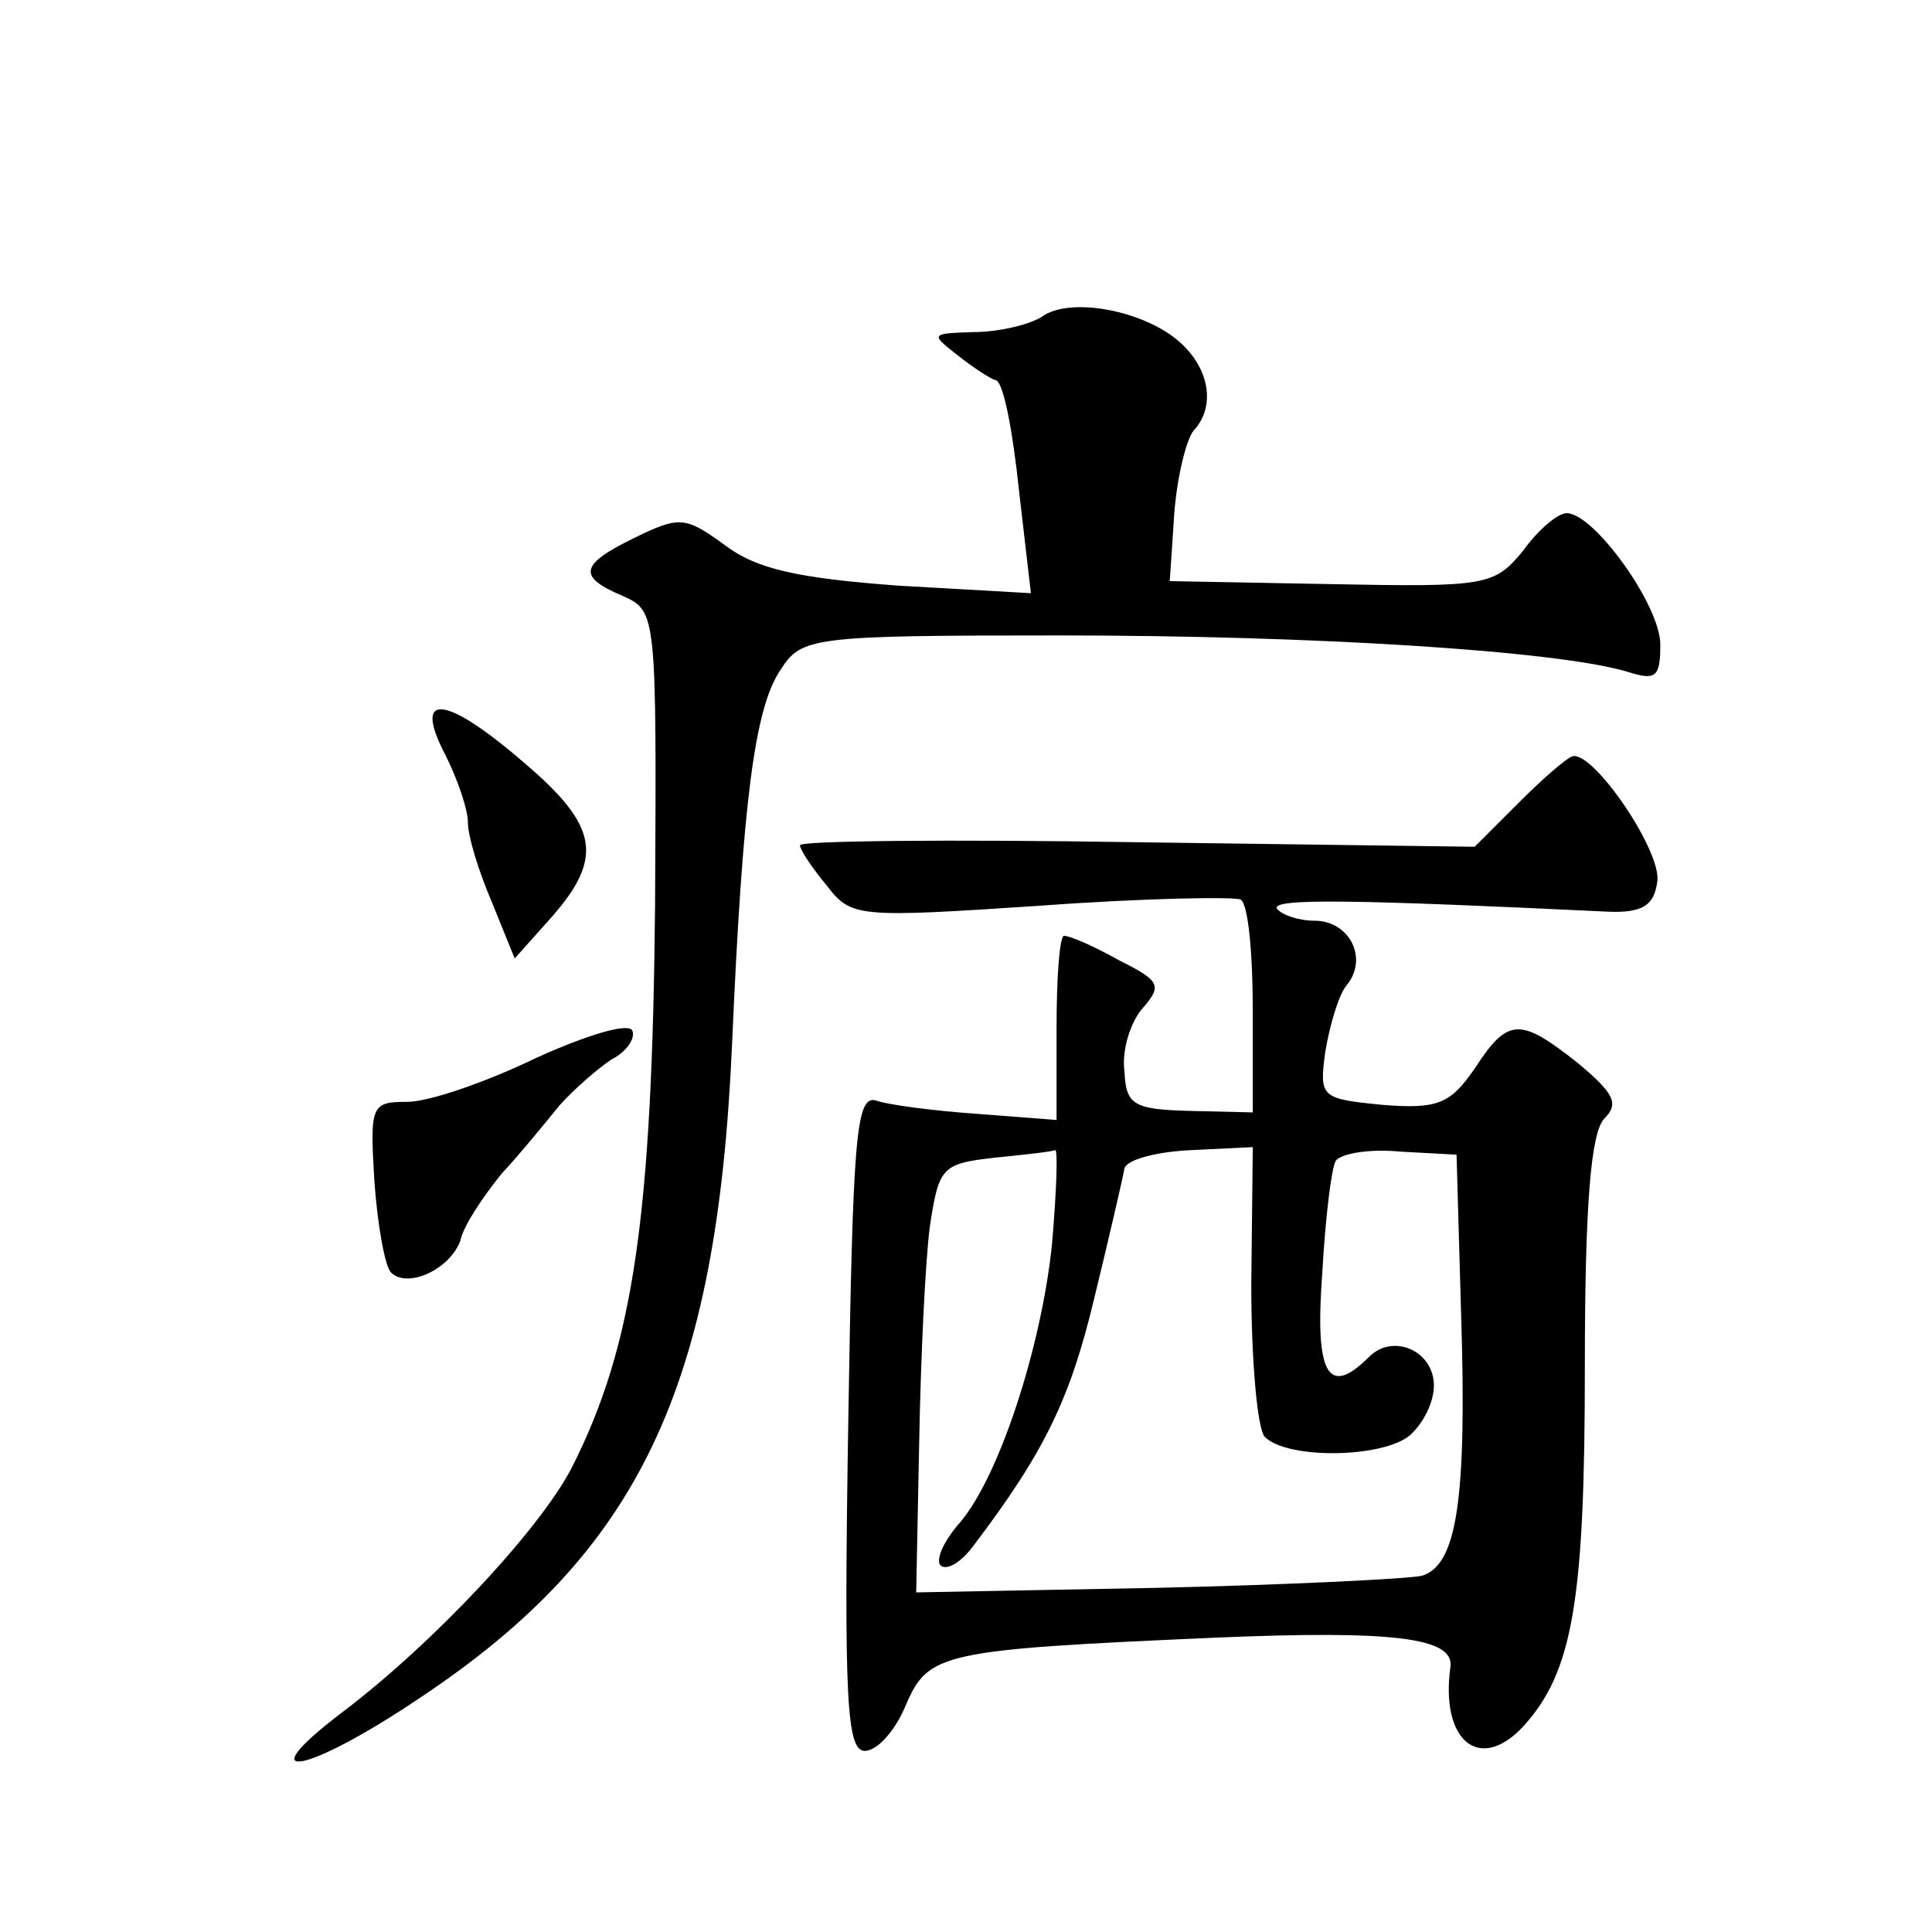
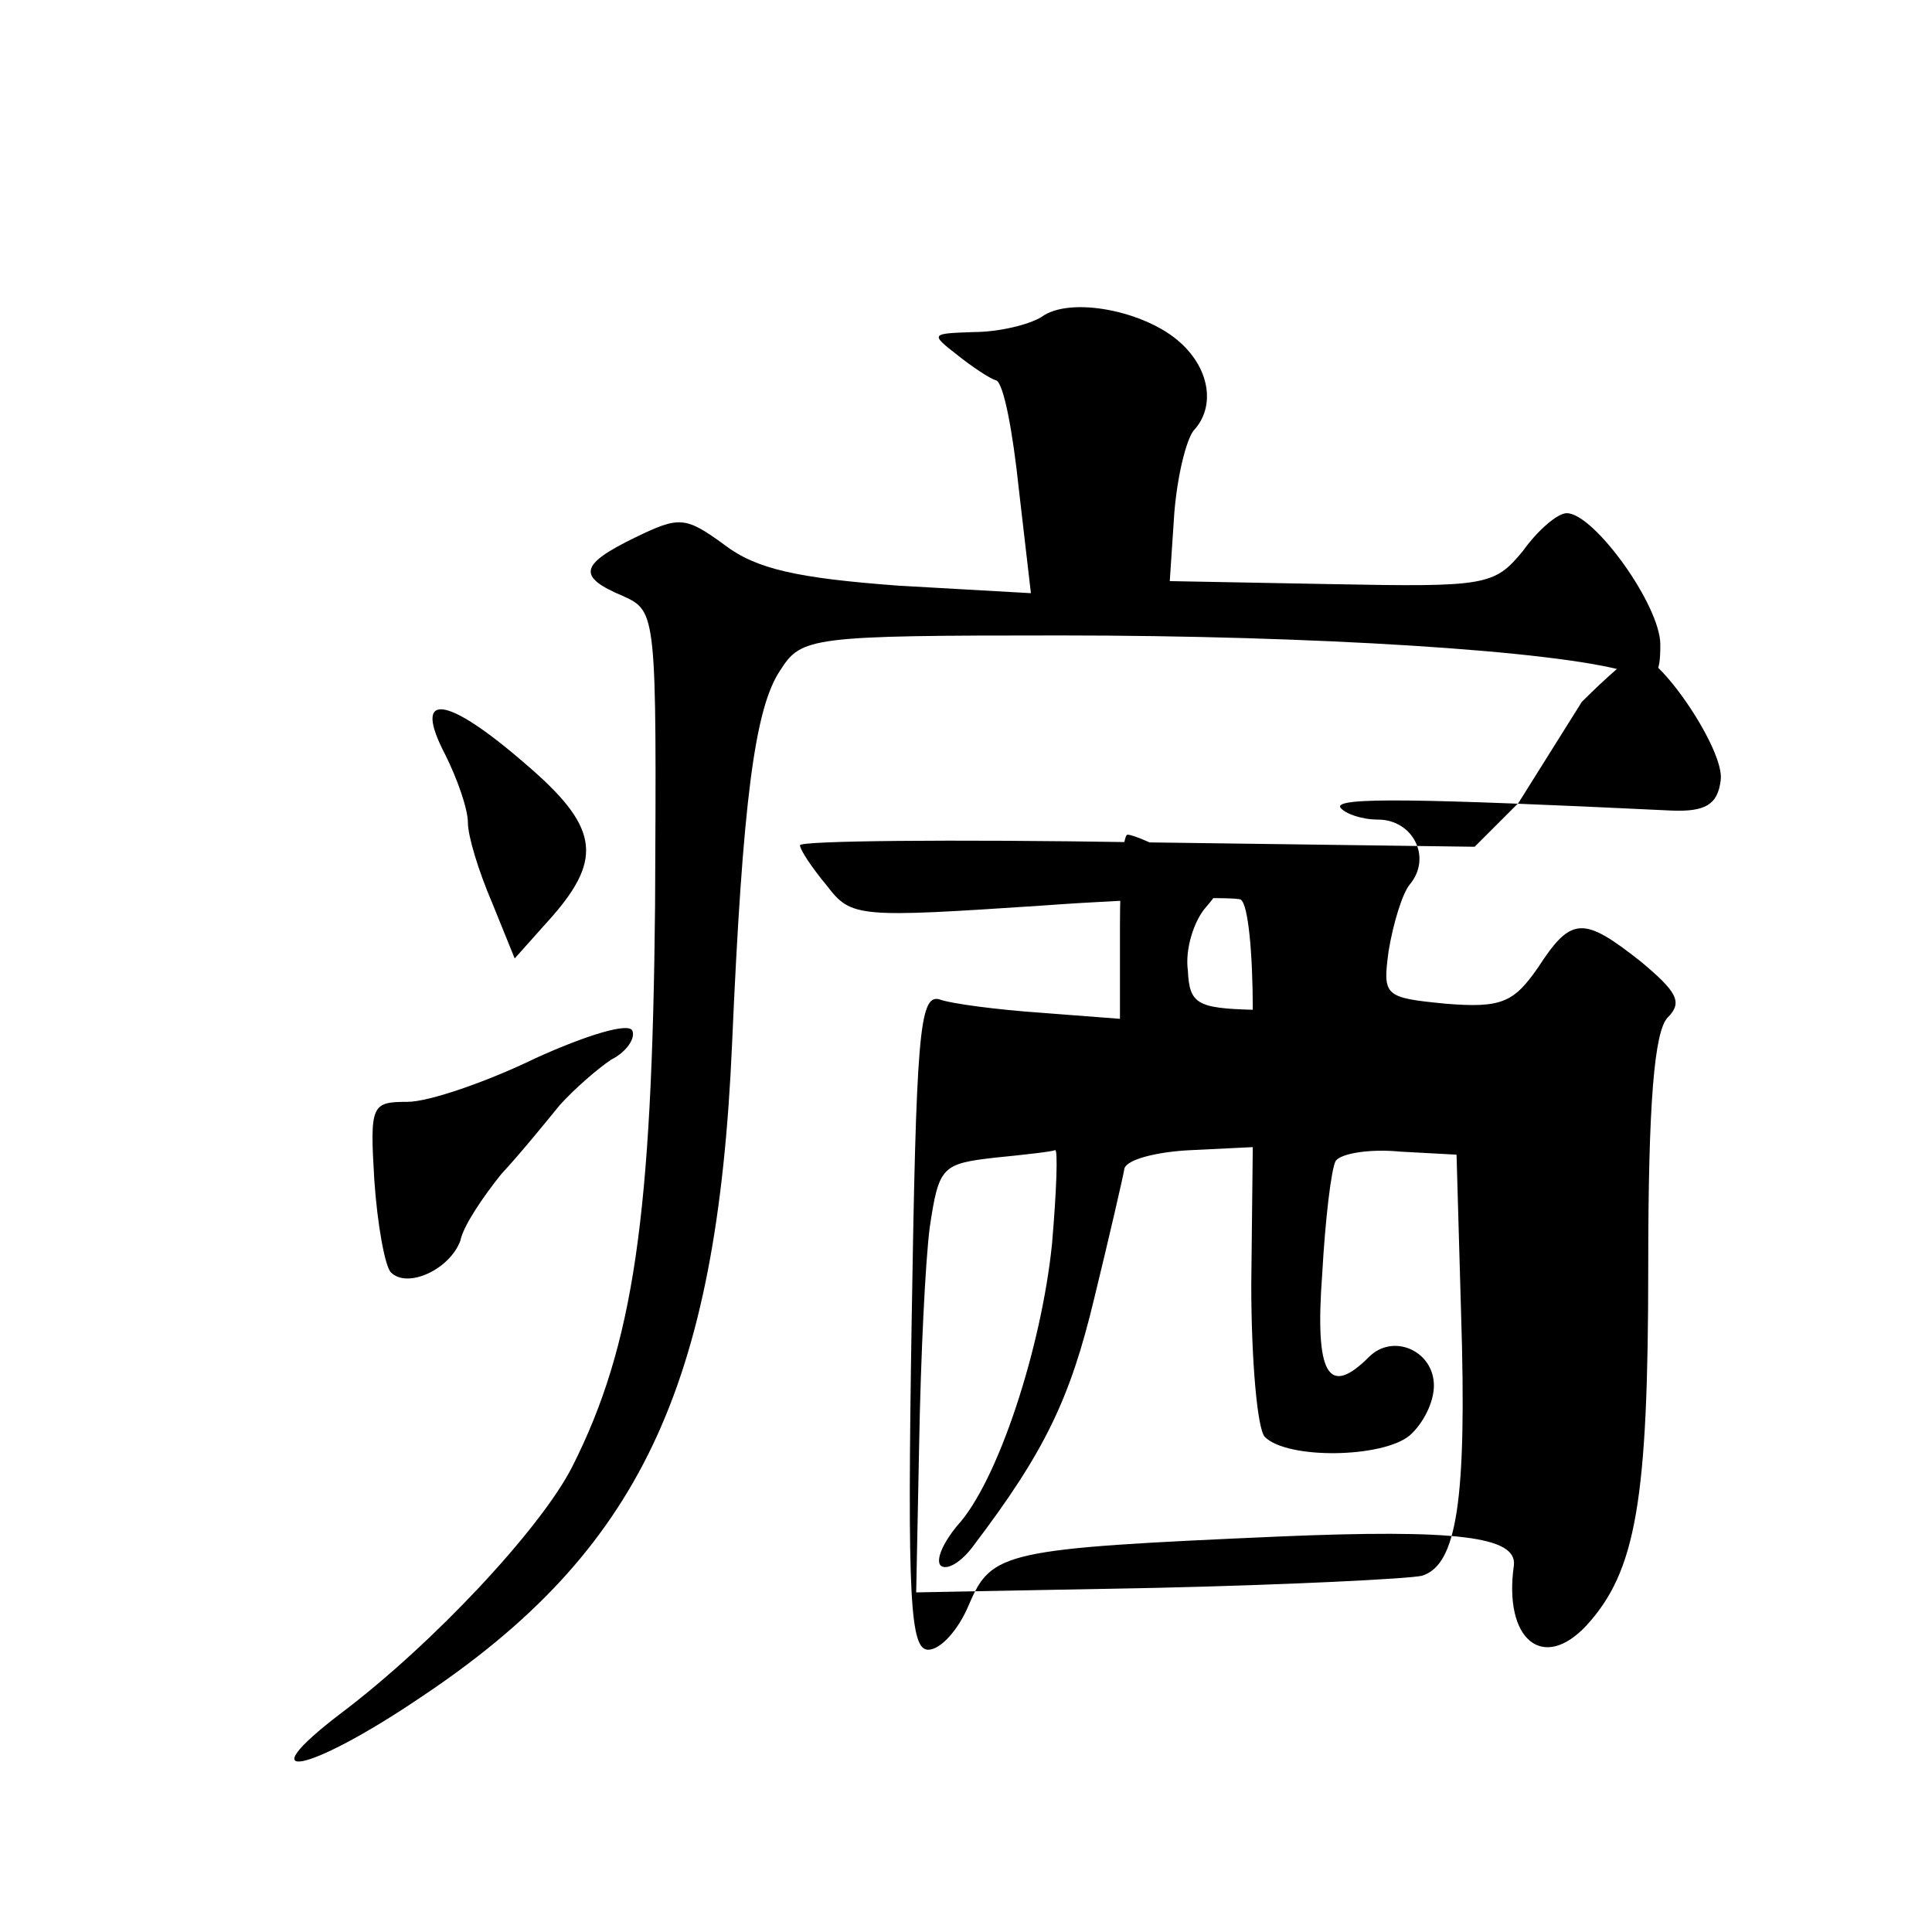
<svg xmlns="http://www.w3.org/2000/svg" version="1.0" width="128pt" height="128pt" viewBox="0 0 128 128" preserveAspectRatio="xMidYMid meet">
  <g transform="translate(0,128) scale(0.1,-0.1)" fill="#0" stroke="none">
-     <path d="M690 1070 c-8 -5 -28 -10 -45 -10 -28 -1 -29 -1 -11 -15 10 -8 22 -16 26 -17 5 -2 11 -34 15 -72 l8 -69 -88 5 c-67 5 -94 11 -115 27 -26 19 -30 19 -59 5 -37 -18 -39 -26 -8 -39 22 -10 22 -12 21 -205 -2 -205 -14 -291 -55 -372 -21 -41 -92 -117 -153 -163 -63 -48 -22 -40 52 10 146 97 197 206 207 433 7 161 15 223 32 248 14 22 20 23 186 23 166 0 328 -10 375 -24 19 -6 22 -4 22 18 0 26 -44 87 -62 87 -6 0 -19 -11 -29 -25 -19 -23 -24 -24 -127 -22 l-107 2 3 45 c2 25 8 49 13 55 14 15 11 40 -9 58 -23 21 -73 31 -92 17z M295 780 c8 -16 15 -36 15 -45 0 -9 7 -32 16 -53 l15 -37 25 28 c34 39 30 60 -18 101 -53 46 -75 48 -53 6z M1006 748 l-29 -29 -224 3 c-123 2 -223 1 -223 -2 0 -3 8 -15 18 -27 16 -21 21 -21 142 -13 68 5 128 6 132 4 5 -3 8 -36 8 -73 l0 -68 -42 1 c-37 1 -42 4 -43 26 -2 14 4 33 12 42 13 15 12 18 -16 32 -16 9 -32 16 -36 16 -3 0 -5 -27 -5 -61 l0 -61 -52 4 c-29 2 -60 6 -68 9 -13 3 -15 -26 -18 -213 -3 -185 -1 -218 11 -218 8 0 20 13 27 30 15 35 23 37 205 45 118 5 158 0 156 -19 -7 -49 19 -71 48 -40 33 36 41 83 41 238 0 108 4 156 13 165 10 10 6 17 -18 37 -38 30 -46 30 -68 -4 -16 -23 -24 -27 -61 -24 -41 4 -42 5 -38 35 3 18 9 38 14 44 15 18 2 43 -21 43 -11 0 -22 4 -25 8 -4 7 52 6 219 -2 23 -1 31 4 33 20 3 20 -42 86 -56 83 -4 -1 -20 -15 -36 -31z m-309 -292 c-7 -69 -36 -158 -63 -187 -9 -11 -14 -22 -11 -26 4 -4 14 2 22 13 47 62 64 97 80 164 10 41 19 80 20 86 2 6 22 11 44 12 l41 2 -1 -91 c0 -50 4 -96 9 -101 15 -15 78 -14 96 1 9 8 16 22 16 33 0 23 -27 35 -43 19 -27 -27 -36 -12 -31 55 2 36 6 70 9 75 4 5 23 8 43 6 l37 -2 3 -105 c4 -125 -3 -167 -26 -174 -9 -2 -88 -6 -176 -8 l-159 -3 2 100 c1 55 4 119 7 142 6 40 8 42 43 46 20 2 38 4 40 5 2 1 1 -27 -2 -62z M355 579 c-33 -16 -71 -29 -85 -29 -24 0 -25 -2 -22 -52 2 -29 7 -57 11 -61 11 -11 39 2 46 21 2 10 15 29 27 44 13 14 30 35 39 46 10 11 25 24 34 30 10 5 16 14 14 19 -2 6 -31 -3 -64 -18z" />
+     <path d="M690 1070 c-8 -5 -28 -10 -45 -10 -28 -1 -29 -1 -11 -15 10 -8 22 -16 26 -17 5 -2 11 -34 15 -72 l8 -69 -88 5 c-67 5 -94 11 -115 27 -26 19 -30 19 -59 5 -37 -18 -39 -26 -8 -39 22 -10 22 -12 21 -205 -2 -205 -14 -291 -55 -372 -21 -41 -92 -117 -153 -163 -63 -48 -22 -40 52 10 146 97 197 206 207 433 7 161 15 223 32 248 14 22 20 23 186 23 166 0 328 -10 375 -24 19 -6 22 -4 22 18 0 26 -44 87 -62 87 -6 0 -19 -11 -29 -25 -19 -23 -24 -24 -127 -22 l-107 2 3 45 c2 25 8 49 13 55 14 15 11 40 -9 58 -23 21 -73 31 -92 17z M295 780 c8 -16 15 -36 15 -45 0 -9 7 -32 16 -53 l15 -37 25 28 c34 39 30 60 -18 101 -53 46 -75 48 -53 6z M1006 748 l-29 -29 -224 3 c-123 2 -223 1 -223 -2 0 -3 8 -15 18 -27 16 -21 21 -21 142 -13 68 5 128 6 132 4 5 -3 8 -36 8 -73 c-37 1 -42 4 -43 26 -2 14 4 33 12 42 13 15 12 18 -16 32 -16 9 -32 16 -36 16 -3 0 -5 -27 -5 -61 l0 -61 -52 4 c-29 2 -60 6 -68 9 -13 3 -15 -26 -18 -213 -3 -185 -1 -218 11 -218 8 0 20 13 27 30 15 35 23 37 205 45 118 5 158 0 156 -19 -7 -49 19 -71 48 -40 33 36 41 83 41 238 0 108 4 156 13 165 10 10 6 17 -18 37 -38 30 -46 30 -68 -4 -16 -23 -24 -27 -61 -24 -41 4 -42 5 -38 35 3 18 9 38 14 44 15 18 2 43 -21 43 -11 0 -22 4 -25 8 -4 7 52 6 219 -2 23 -1 31 4 33 20 3 20 -42 86 -56 83 -4 -1 -20 -15 -36 -31z m-309 -292 c-7 -69 -36 -158 -63 -187 -9 -11 -14 -22 -11 -26 4 -4 14 2 22 13 47 62 64 97 80 164 10 41 19 80 20 86 2 6 22 11 44 12 l41 2 -1 -91 c0 -50 4 -96 9 -101 15 -15 78 -14 96 1 9 8 16 22 16 33 0 23 -27 35 -43 19 -27 -27 -36 -12 -31 55 2 36 6 70 9 75 4 5 23 8 43 6 l37 -2 3 -105 c4 -125 -3 -167 -26 -174 -9 -2 -88 -6 -176 -8 l-159 -3 2 100 c1 55 4 119 7 142 6 40 8 42 43 46 20 2 38 4 40 5 2 1 1 -27 -2 -62z M355 579 c-33 -16 -71 -29 -85 -29 -24 0 -25 -2 -22 -52 2 -29 7 -57 11 -61 11 -11 39 2 46 21 2 10 15 29 27 44 13 14 30 35 39 46 10 11 25 24 34 30 10 5 16 14 14 19 -2 6 -31 -3 -64 -18z" />
  </g>
</svg>